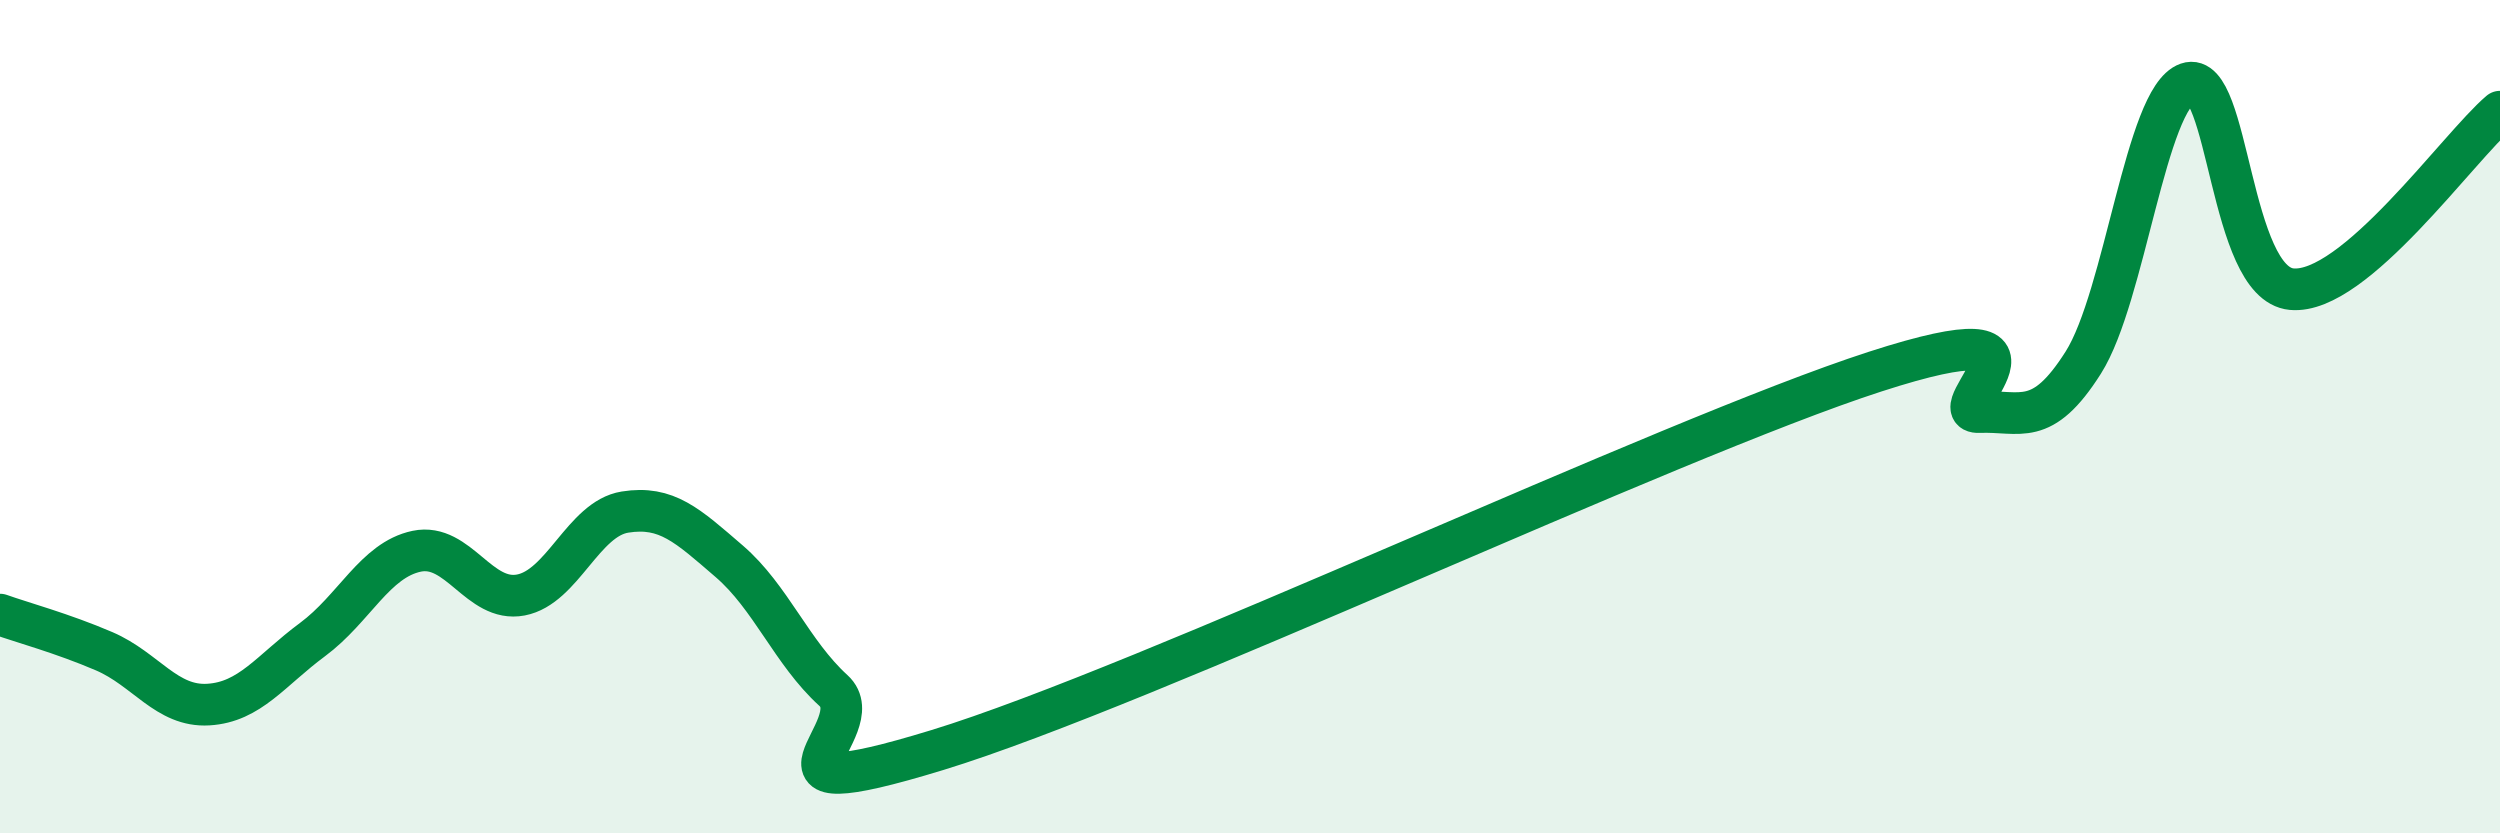
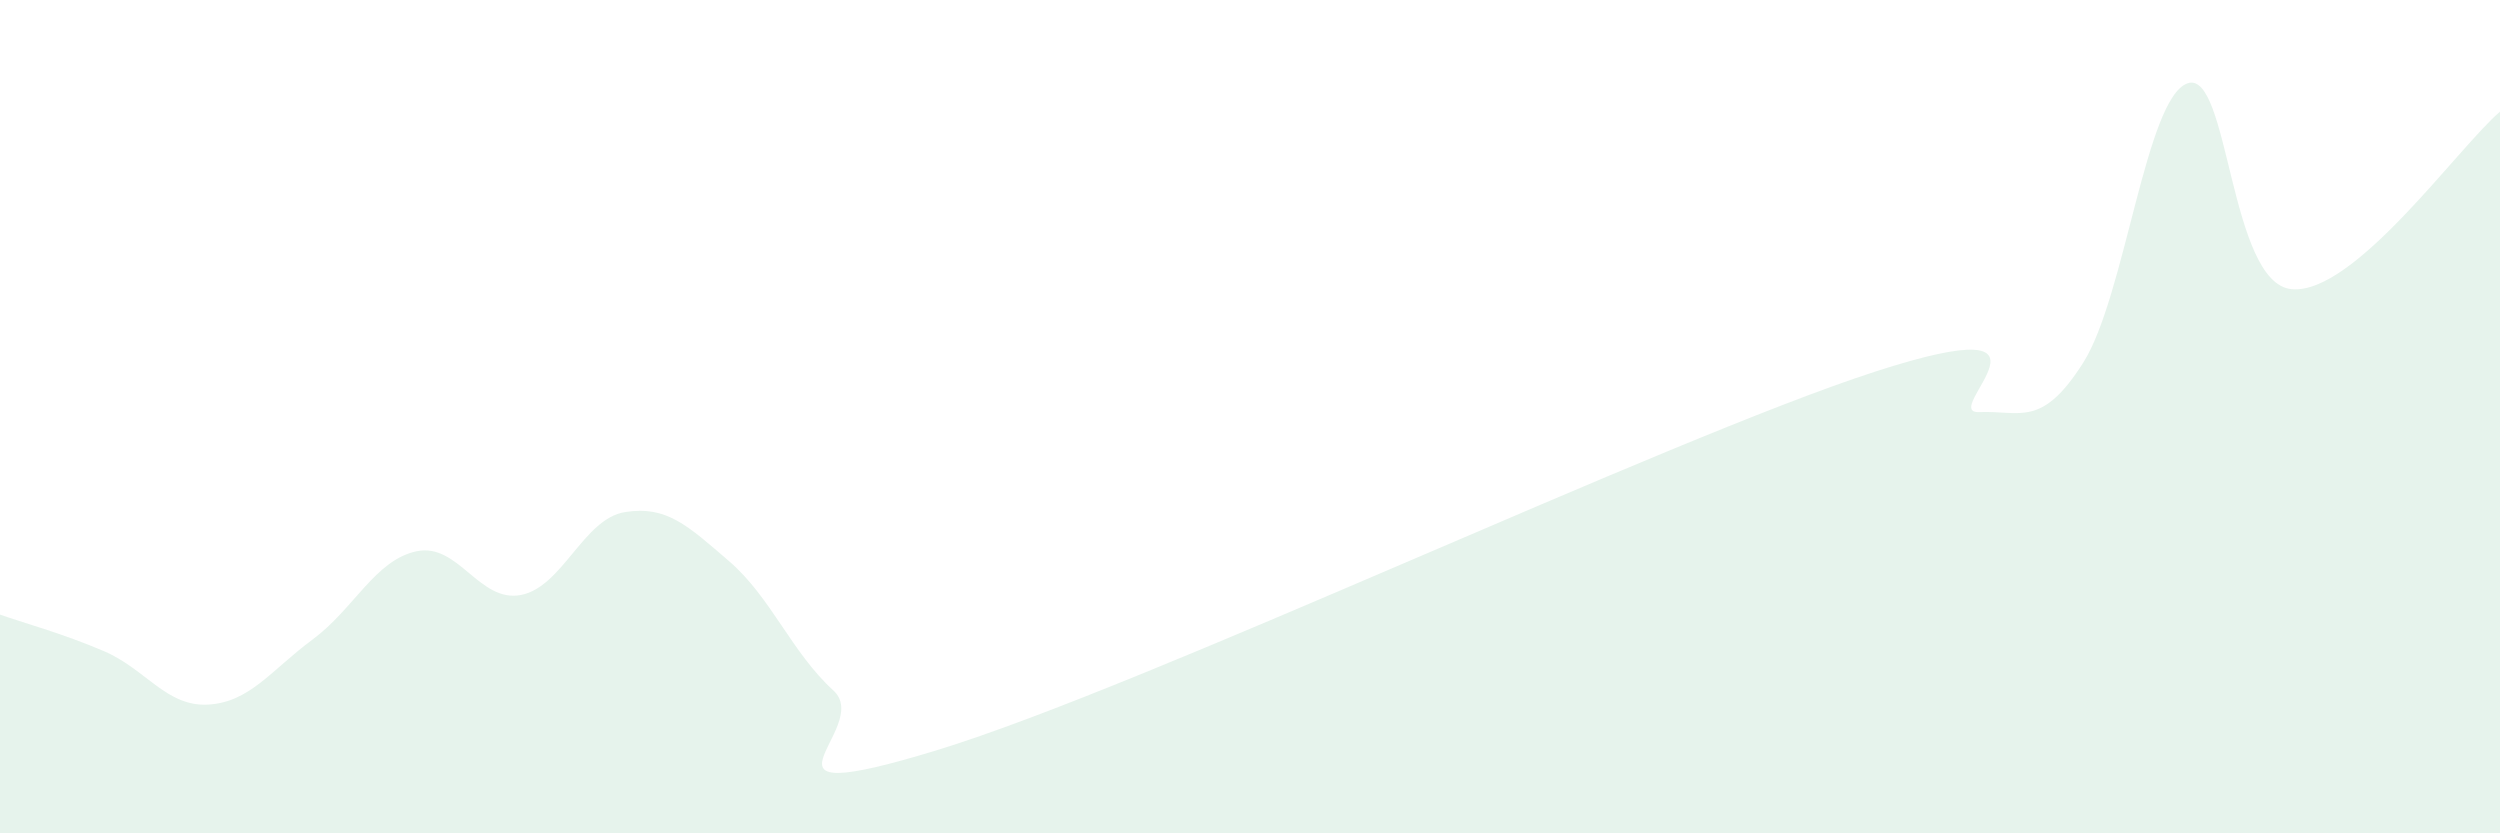
<svg xmlns="http://www.w3.org/2000/svg" width="60" height="20" viewBox="0 0 60 20">
  <path d="M 0,14.75 C 0.5,14.93 1.5,15.2 2.5,15.63 C 3.5,16.06 4,16.97 5,16.91 C 6,16.85 6.5,16.09 7.5,15.35 C 8.5,14.61 9,13.44 10,13.23 C 11,13.02 11.5,14.47 12.5,14.28 C 13.5,14.09 14,12.45 15,12.29 C 16,12.13 16.5,12.61 17.5,13.47 C 18.5,14.33 19,15.66 20,16.57 C 21,17.48 17.5,19.53 22.5,18 C 27.5,16.47 40,10.54 45,8.92 C 50,7.3 46.5,9.93 47.5,9.89 C 48.5,9.85 49,10.28 50,8.7 C 51,7.12 51.5,2.35 52.5,2 C 53.5,1.65 53.5,6.8 55,6.94 C 56.5,7.08 59,3.53 60,2.68L60 20L0 20Z" fill="#008740" opacity="0.1" stroke-linecap="round" stroke-linejoin="round" />
-   <path d="M 0,14.75 C 0.5,14.93 1.5,15.2 2.5,15.63 C 3.5,16.06 4,16.97 5,16.91 C 6,16.85 6.5,16.09 7.5,15.35 C 8.5,14.61 9,13.44 10,13.23 C 11,13.02 11.5,14.47 12.5,14.28 C 13.5,14.09 14,12.45 15,12.29 C 16,12.13 16.5,12.61 17.5,13.47 C 18.5,14.33 19,15.66 20,16.57 C 21,17.48 17.5,19.53 22.5,18 C 27.5,16.47 40,10.54 45,8.92 C 50,7.3 46.5,9.93 47.5,9.89 C 48.5,9.85 49,10.28 50,8.7 C 51,7.12 51.5,2.35 52.5,2 C 53.5,1.65 53.5,6.8 55,6.94 C 56.5,7.08 59,3.53 60,2.68" stroke="#008740" stroke-width="1" fill="none" stroke-linecap="round" stroke-linejoin="round" />
</svg>